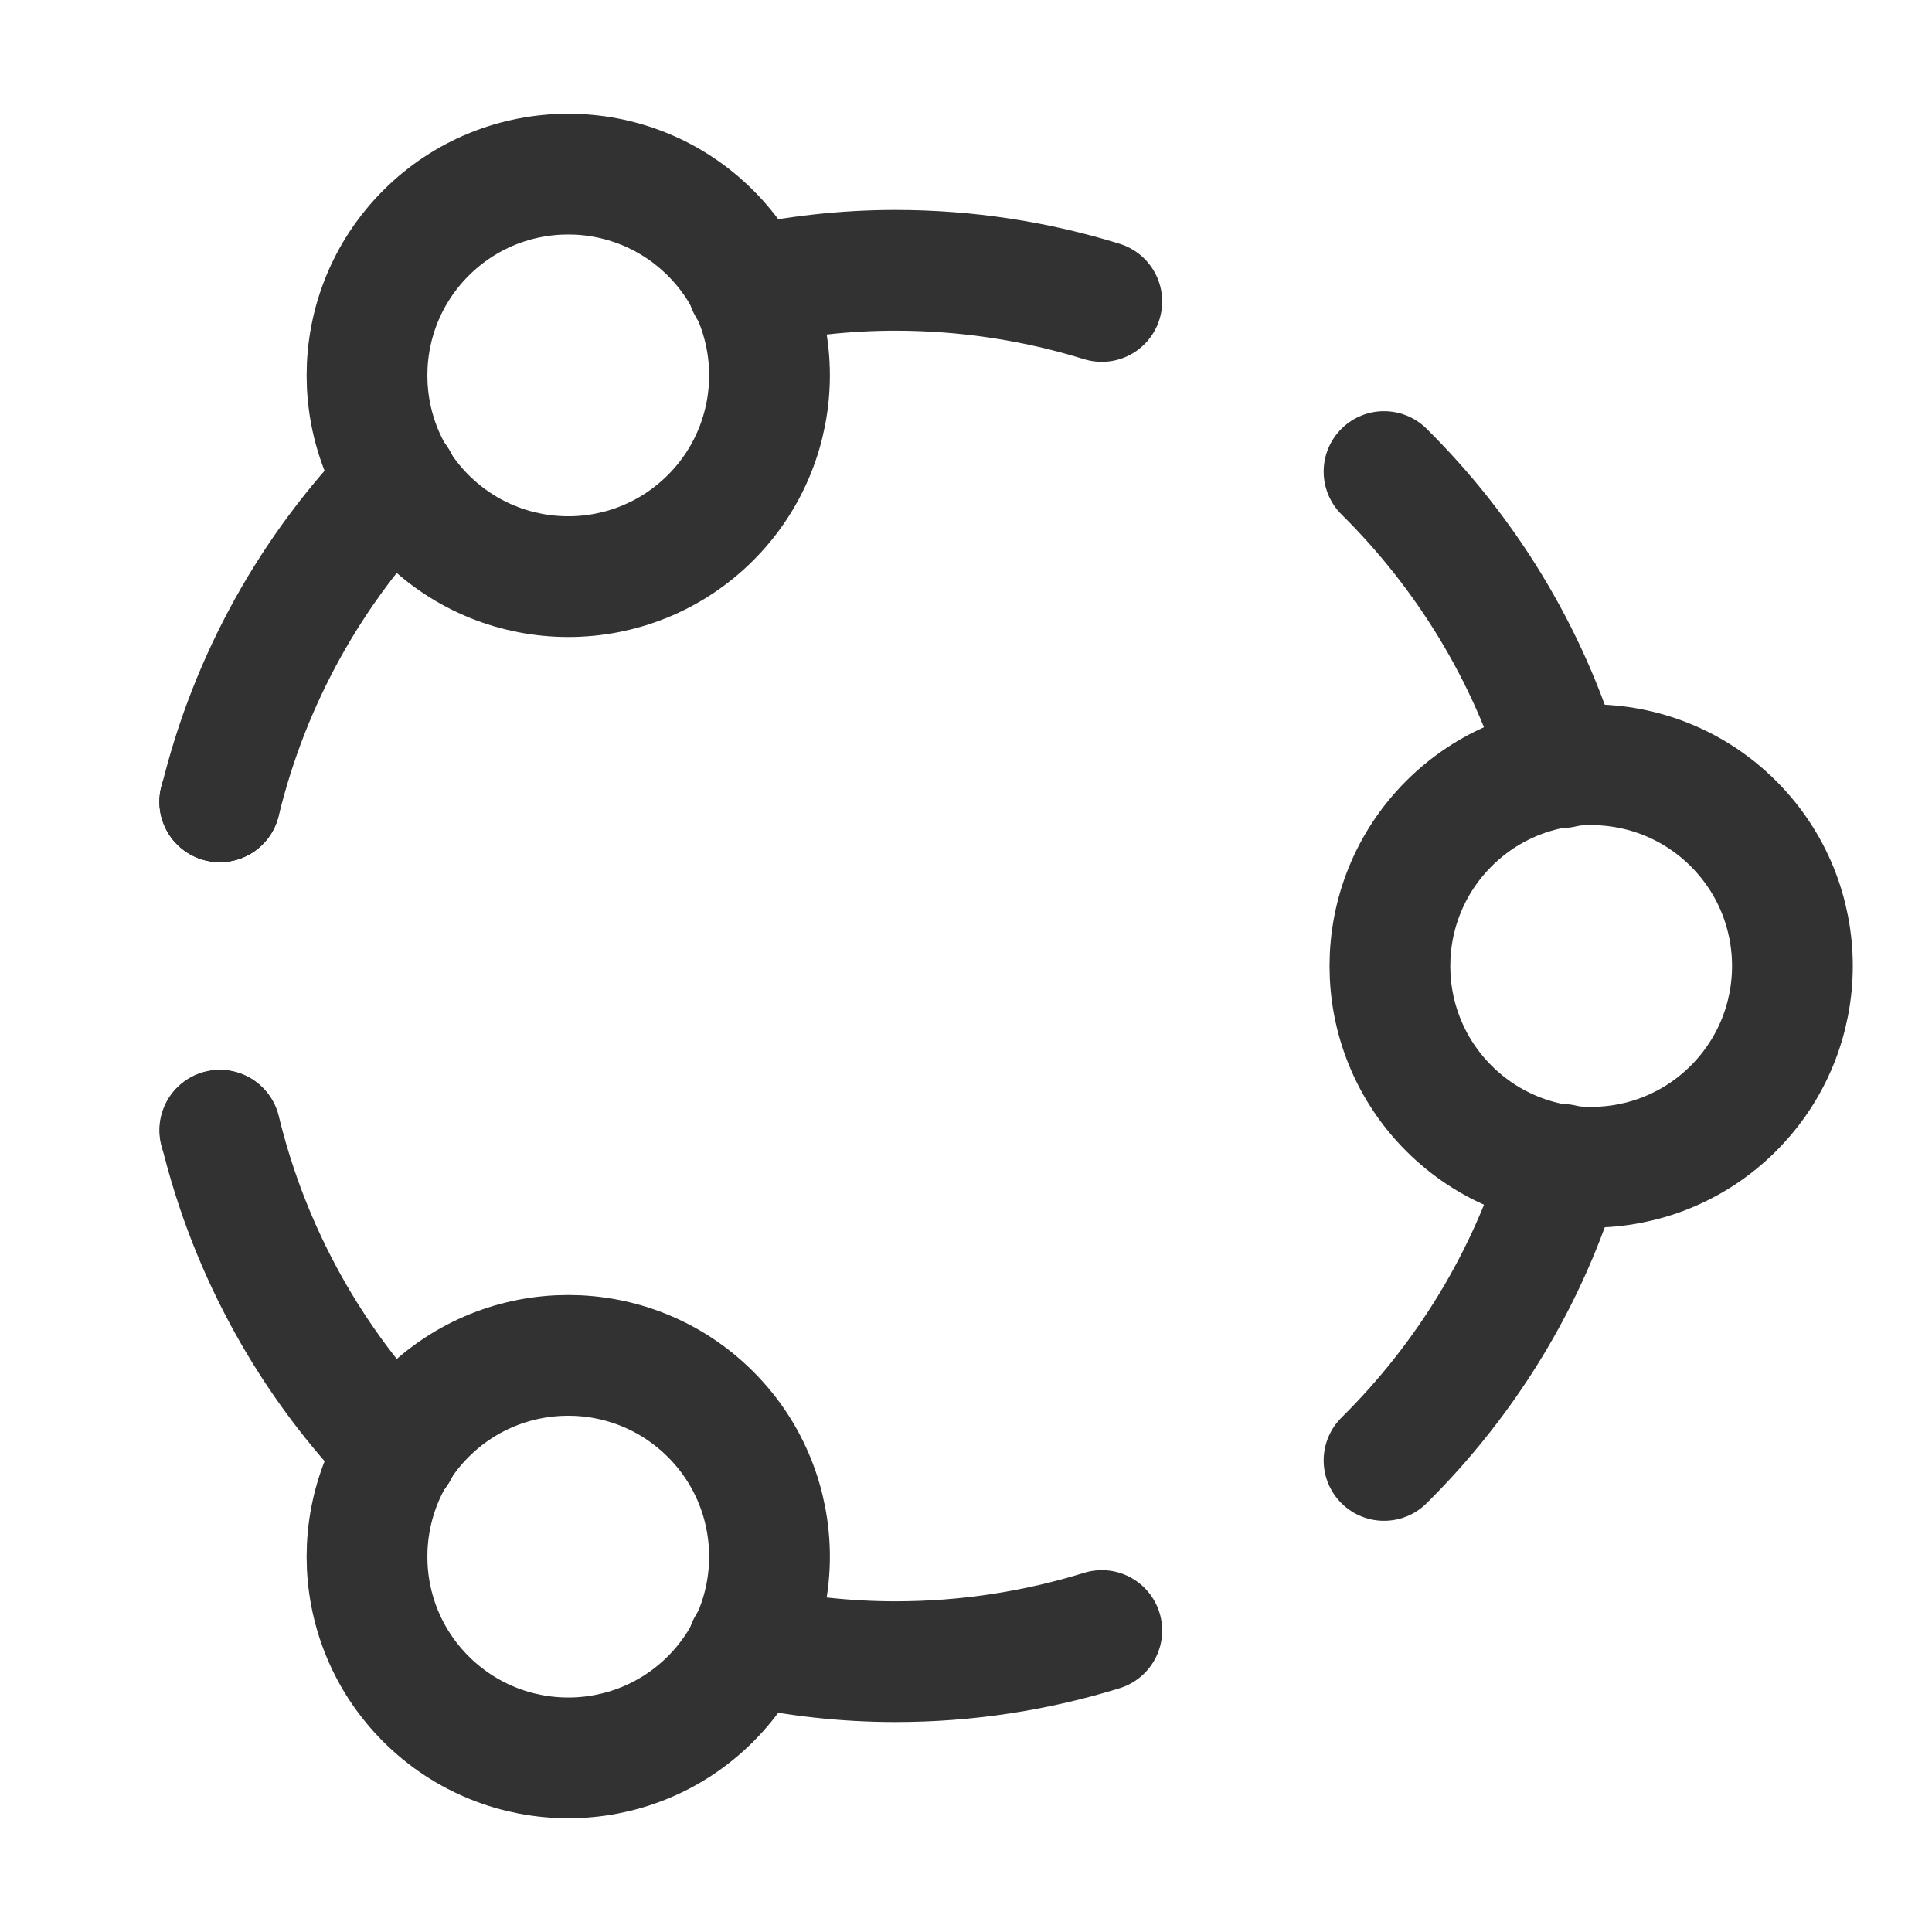
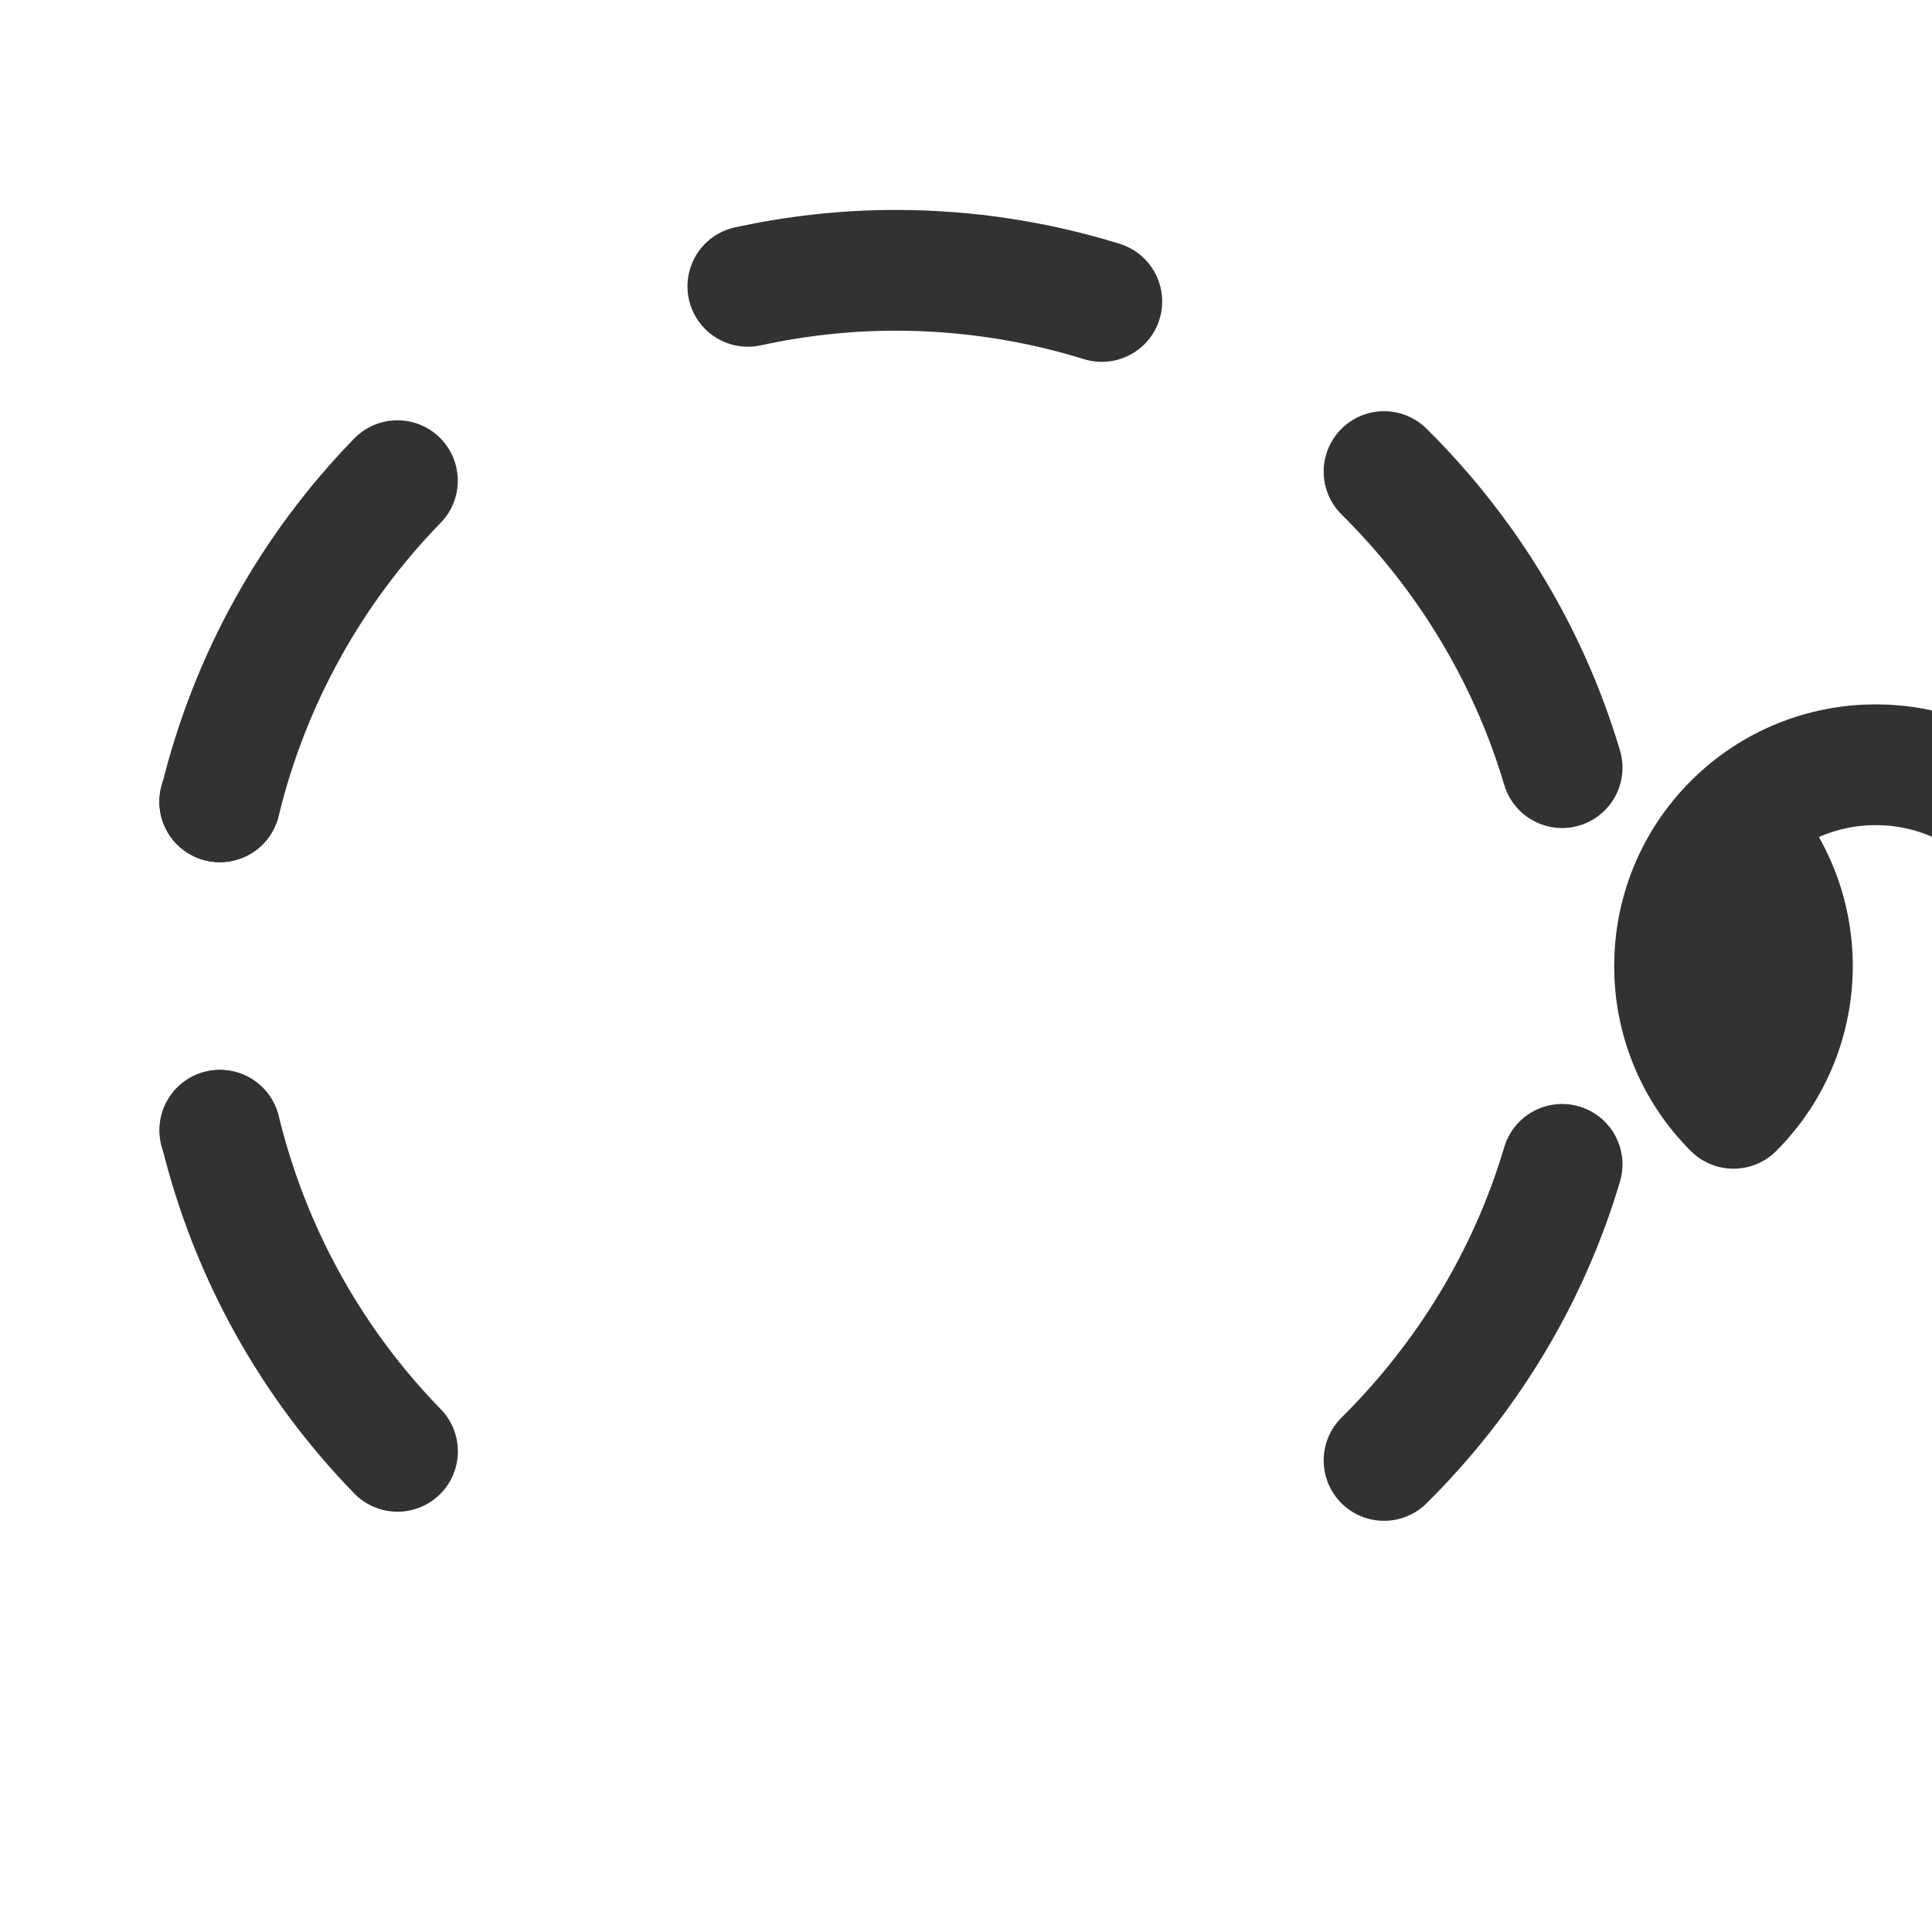
<svg xmlns="http://www.w3.org/2000/svg" xmlns:xlink="http://www.w3.org/1999/xlink" version="1.1" viewBox="0 0 24 24">
  <defs>
    <path d="M2.73,9.96v0" id="a" />
  </defs>
  <g stroke-linecap="round" stroke-width="1.5" stroke="#323232" fill="none" stroke-linejoin="round">
    <use xlink:href="#a" />
    <path d="M4.937,5.971c-1.062,1.09 -1.833,2.46 -2.204,3.988" />
    <use xlink:href="#a" />
    <path d="M2.73,14.04v0" />
-     <path d="M9.29,20.443c0.591,0.128 1.204,0.199 1.834,0.199c0.892,0 1.753,-0.136 2.563,-0.387" />
    <path d="M2.734,14.041c0.371,1.528 1.142,2.898 2.204,3.988" />
    <path d="M19.405,14.464c-0.419,1.412 -1.193,2.669 -2.212,3.678" />
    <path d="M17.193,5.858c1.019,1.009 1.792,2.266 2.212,3.678" />
    <path d="M9.29,3.557c0.591,-0.128 1.204,-0.199 1.834,-0.199c0.892,0 1.753,0.136 2.563,0.387" />
-     <path d="M21.534,10.232c0.976,0.976 0.976,2.559 0,3.536c-0.976,0.976 -2.559,0.976 -3.536,0c-0.976,-0.976 -0.976,-2.559 0,-3.536c0.976,-0.976 2.559,-0.976 3.536,0" />
-     <path d="M8.827,17.569c0.976,0.976 0.976,2.559 0,3.536c-0.976,0.976 -2.559,0.976 -3.536,0c-0.976,-0.976 -0.976,-2.559 0,-3.536c0.976,-0.976 2.559,-0.976 3.536,0" />
-     <path d="M8.827,2.895c0.976,0.976 0.976,2.559 0,3.536c-0.976,0.976 -2.559,0.976 -3.536,0c-0.976,-0.976 -0.976,-2.559 0,-3.536c0.976,-0.976 2.559,-0.976 3.536,-4.44089e-16" />
+     <path d="M21.534,10.232c0.976,0.976 0.976,2.559 0,3.536c-0.976,-0.976 -0.976,-2.559 0,-3.536c0.976,-0.976 2.559,-0.976 3.536,0" />
  </g>
  <path fill="none" d="M0,0h24v24h-24Z" />
</svg>